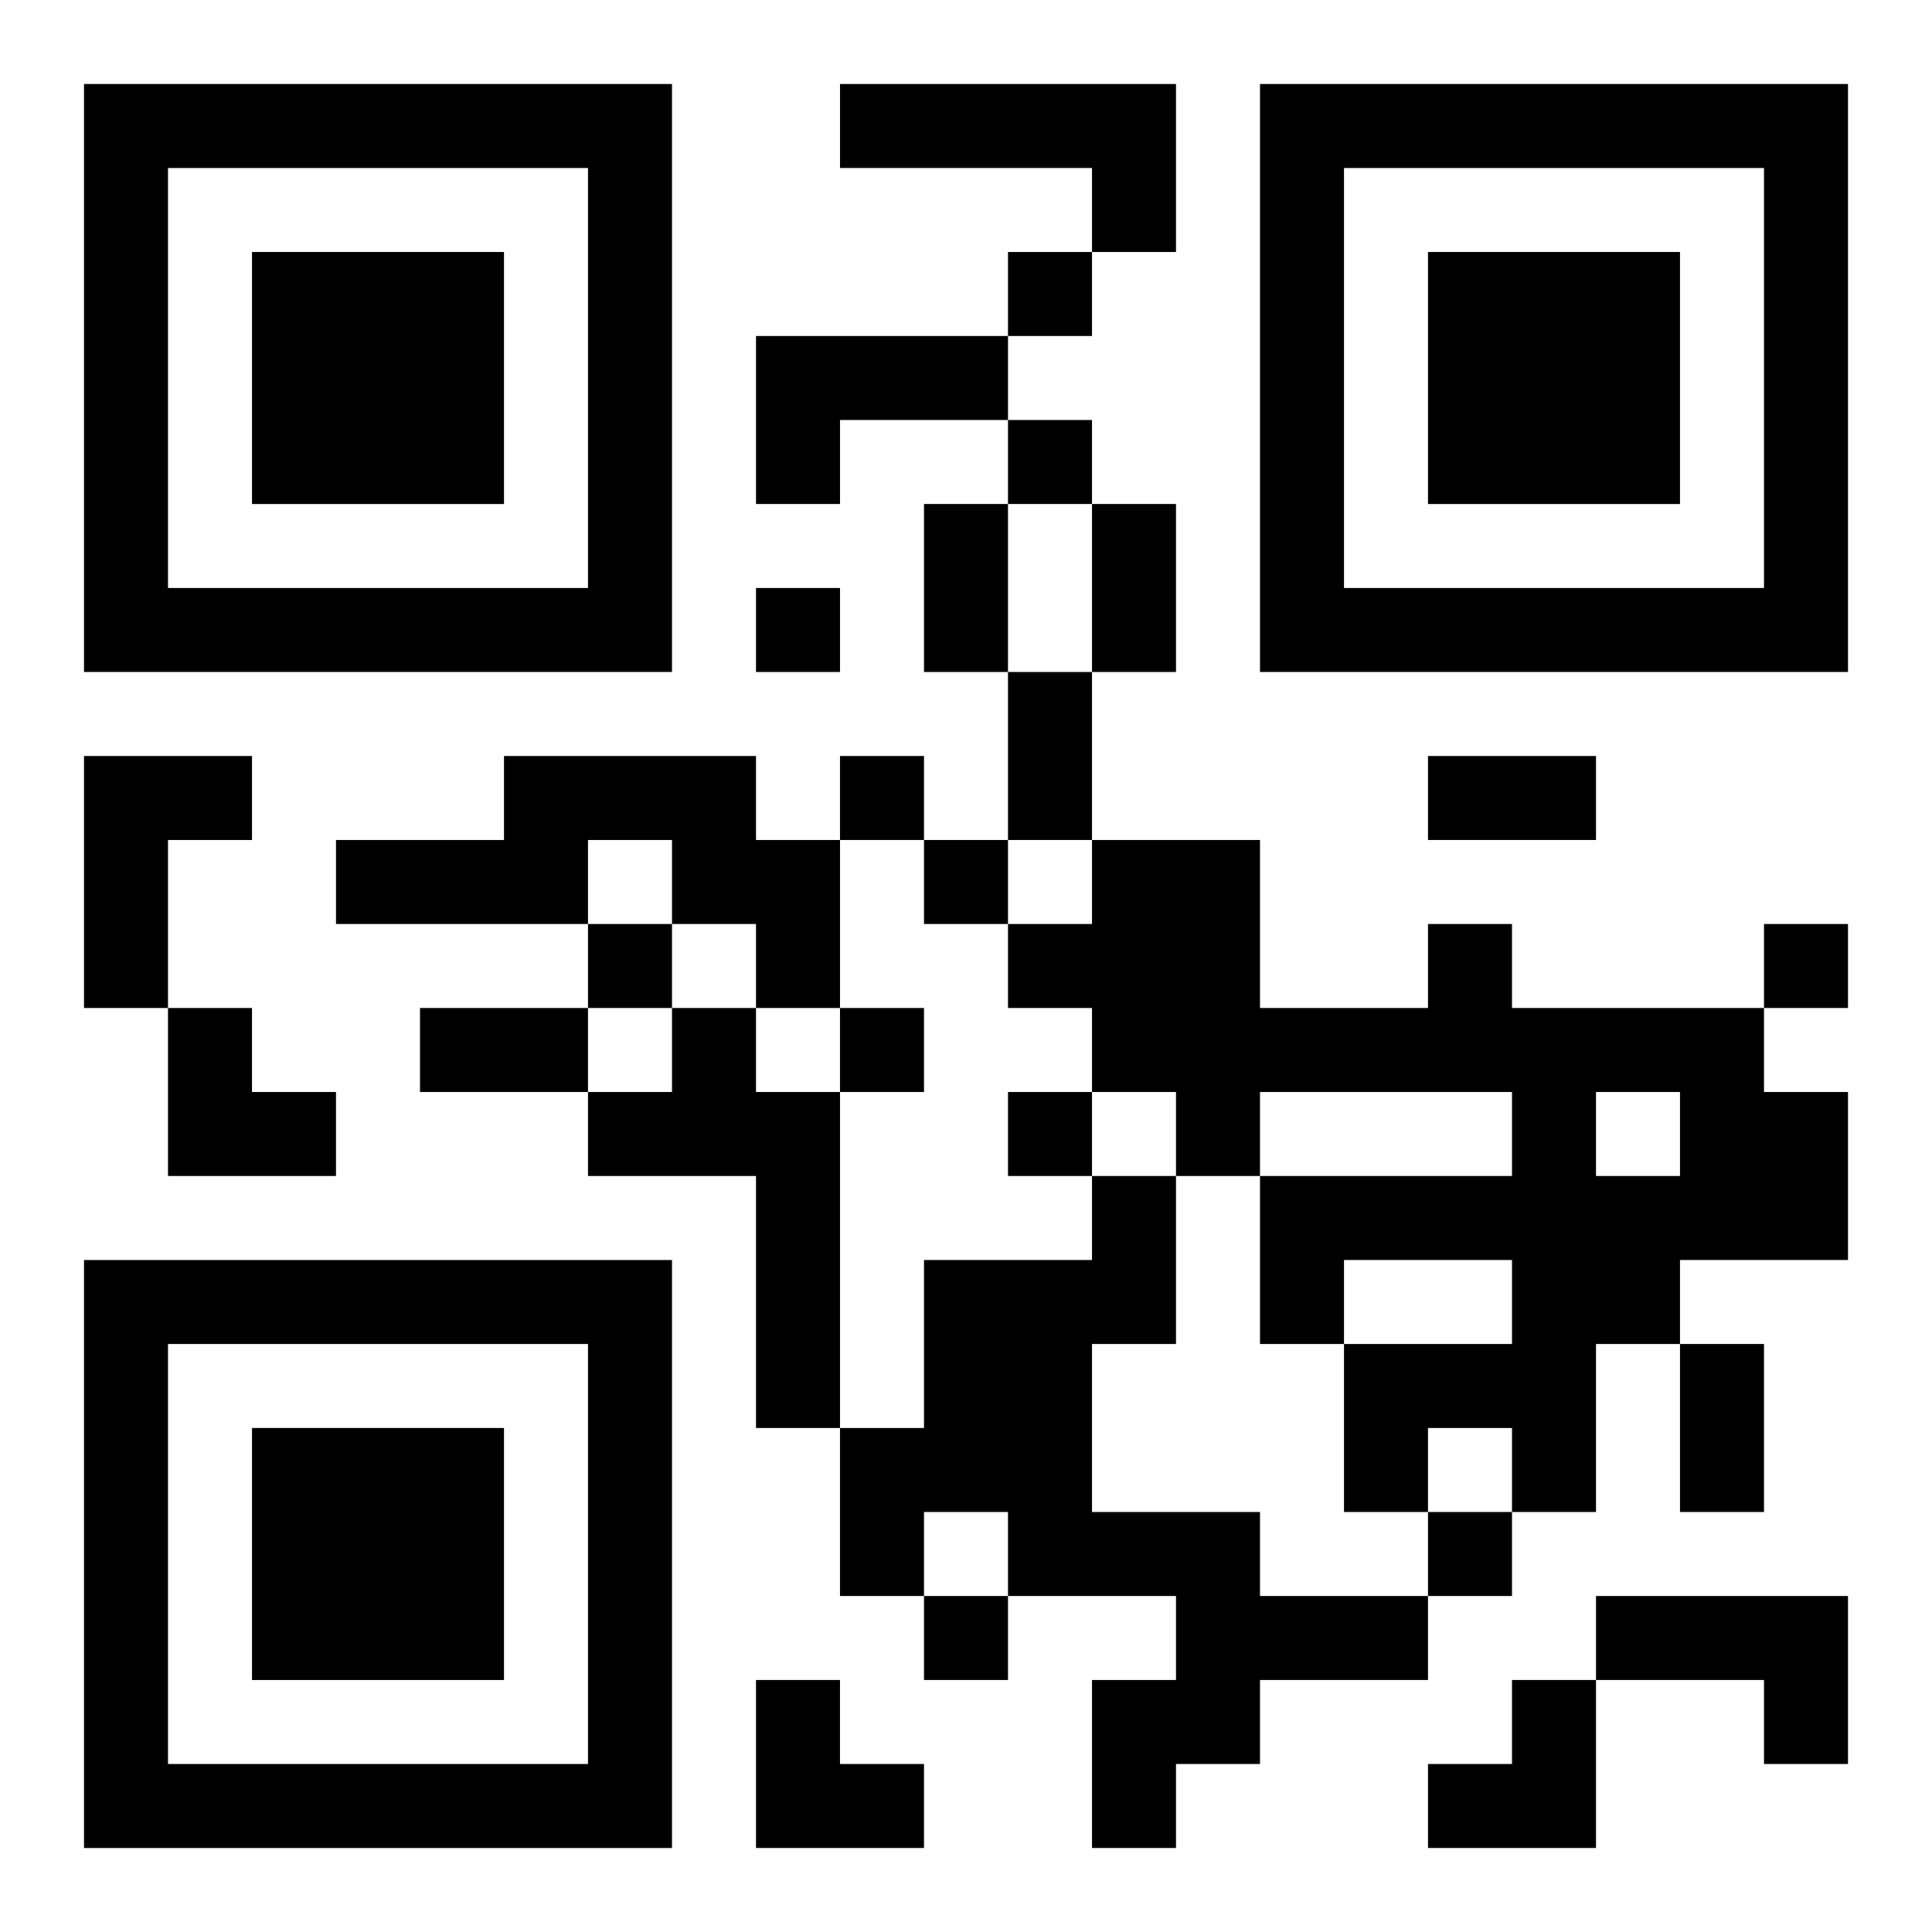
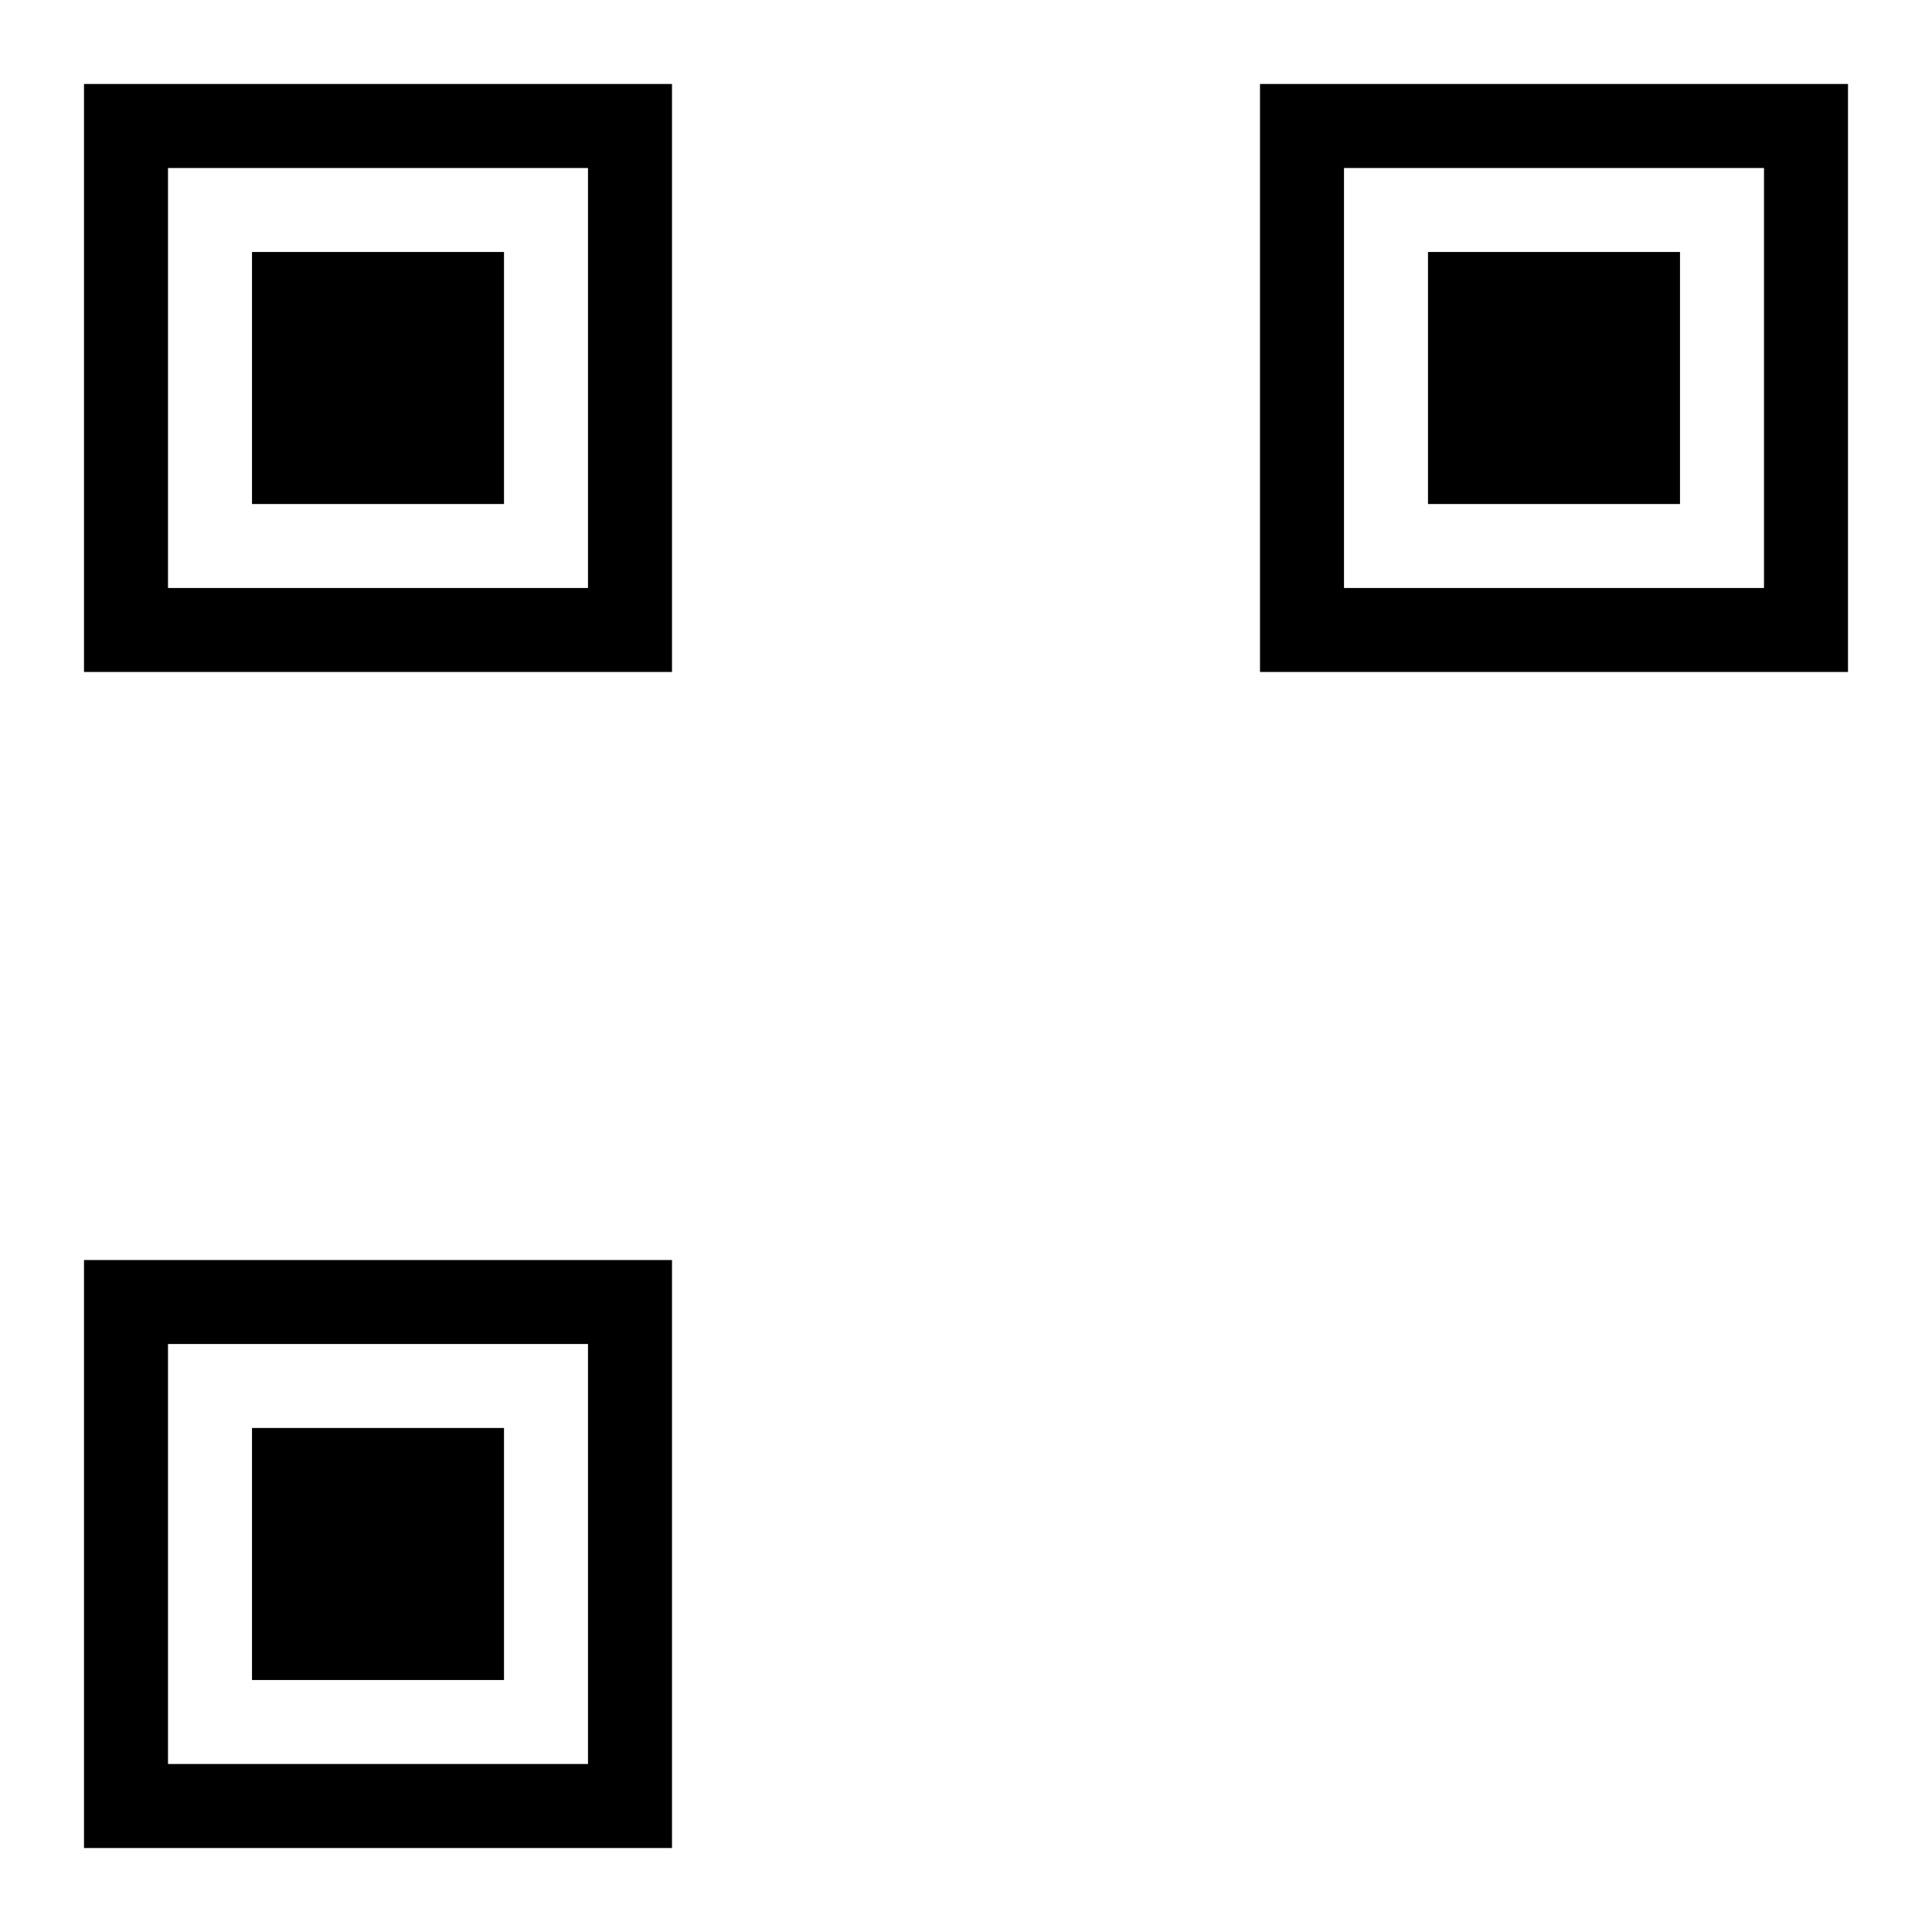
<svg xmlns="http://www.w3.org/2000/svg" xmlns:xlink="http://www.w3.org/1999/xlink" width="250" height="250" baseProfile="full" version="1.1" viewBox="-1 -1 23 23">
  <symbol id="a">
    <path d="m0 7v7h7v-7h-7zm1 1h5v5h-5v-5zm1 1v3h3v-3h-3z" />
  </symbol>
  <use y="-7" xlink:href="#a" />
  <use y="7" xlink:href="#a" />
  <use x="14" y="-7" xlink:href="#a" />
-   <path d="m9 0h4v2h-1v-1h-3v-1m-1 3h3v1h-2v1h-1v-2m-8 5h2v1h-1v2h-1v-3m5 0h3v1h1v2h-1v-1h-1v-1h-1v1h-3v-1h2v-1m11 2h1v1h3v1h1v2h-2v1h-1v2h-1v-1h-1v1h-1v-2h2v-1h-2v1h-1v-2h3v-1h-3v1h-1v-1h-1v-1h-1v-1h1v-1h2v2h2v-1m2 2v1h1v-1h-1m-11-1h1v1h1v4h-1v-3h-2v-1h1v-1m5 2h1v2h-1v2h2v1h2v1h-2v1h-1v1h-1v-2h1v-1h-2v-1h-1v1h-1v-2h1v-2h2v-1m6 5h3v2h-1v-1h-2v-1m-7-16v1h1v-1h-1m0 2v1h1v-1h-1m-3 2v1h1v-1h-1m1 2v1h1v-1h-1m1 1v1h1v-1h-1m-4 1v1h1v-1h-1m14 0v1h1v-1h-1m-11 1v1h1v-1h-1m2 1v1h1v-1h-1m5 5v1h1v-1h-1m-6 1v1h1v-1h-1m0-13h1v2h-1v-2m2 0h1v2h-1v-2m-1 2h1v2h-1v-2m5 1h2v1h-2v-1m-12 3h2v1h-2v-1m15 4h1v2h-1v-2m-18-4h1v1h1v1h-2zm7 8h1v1h1v1h-2zm8 0m1 0h1v2h-2v-1h1z" />
</svg>